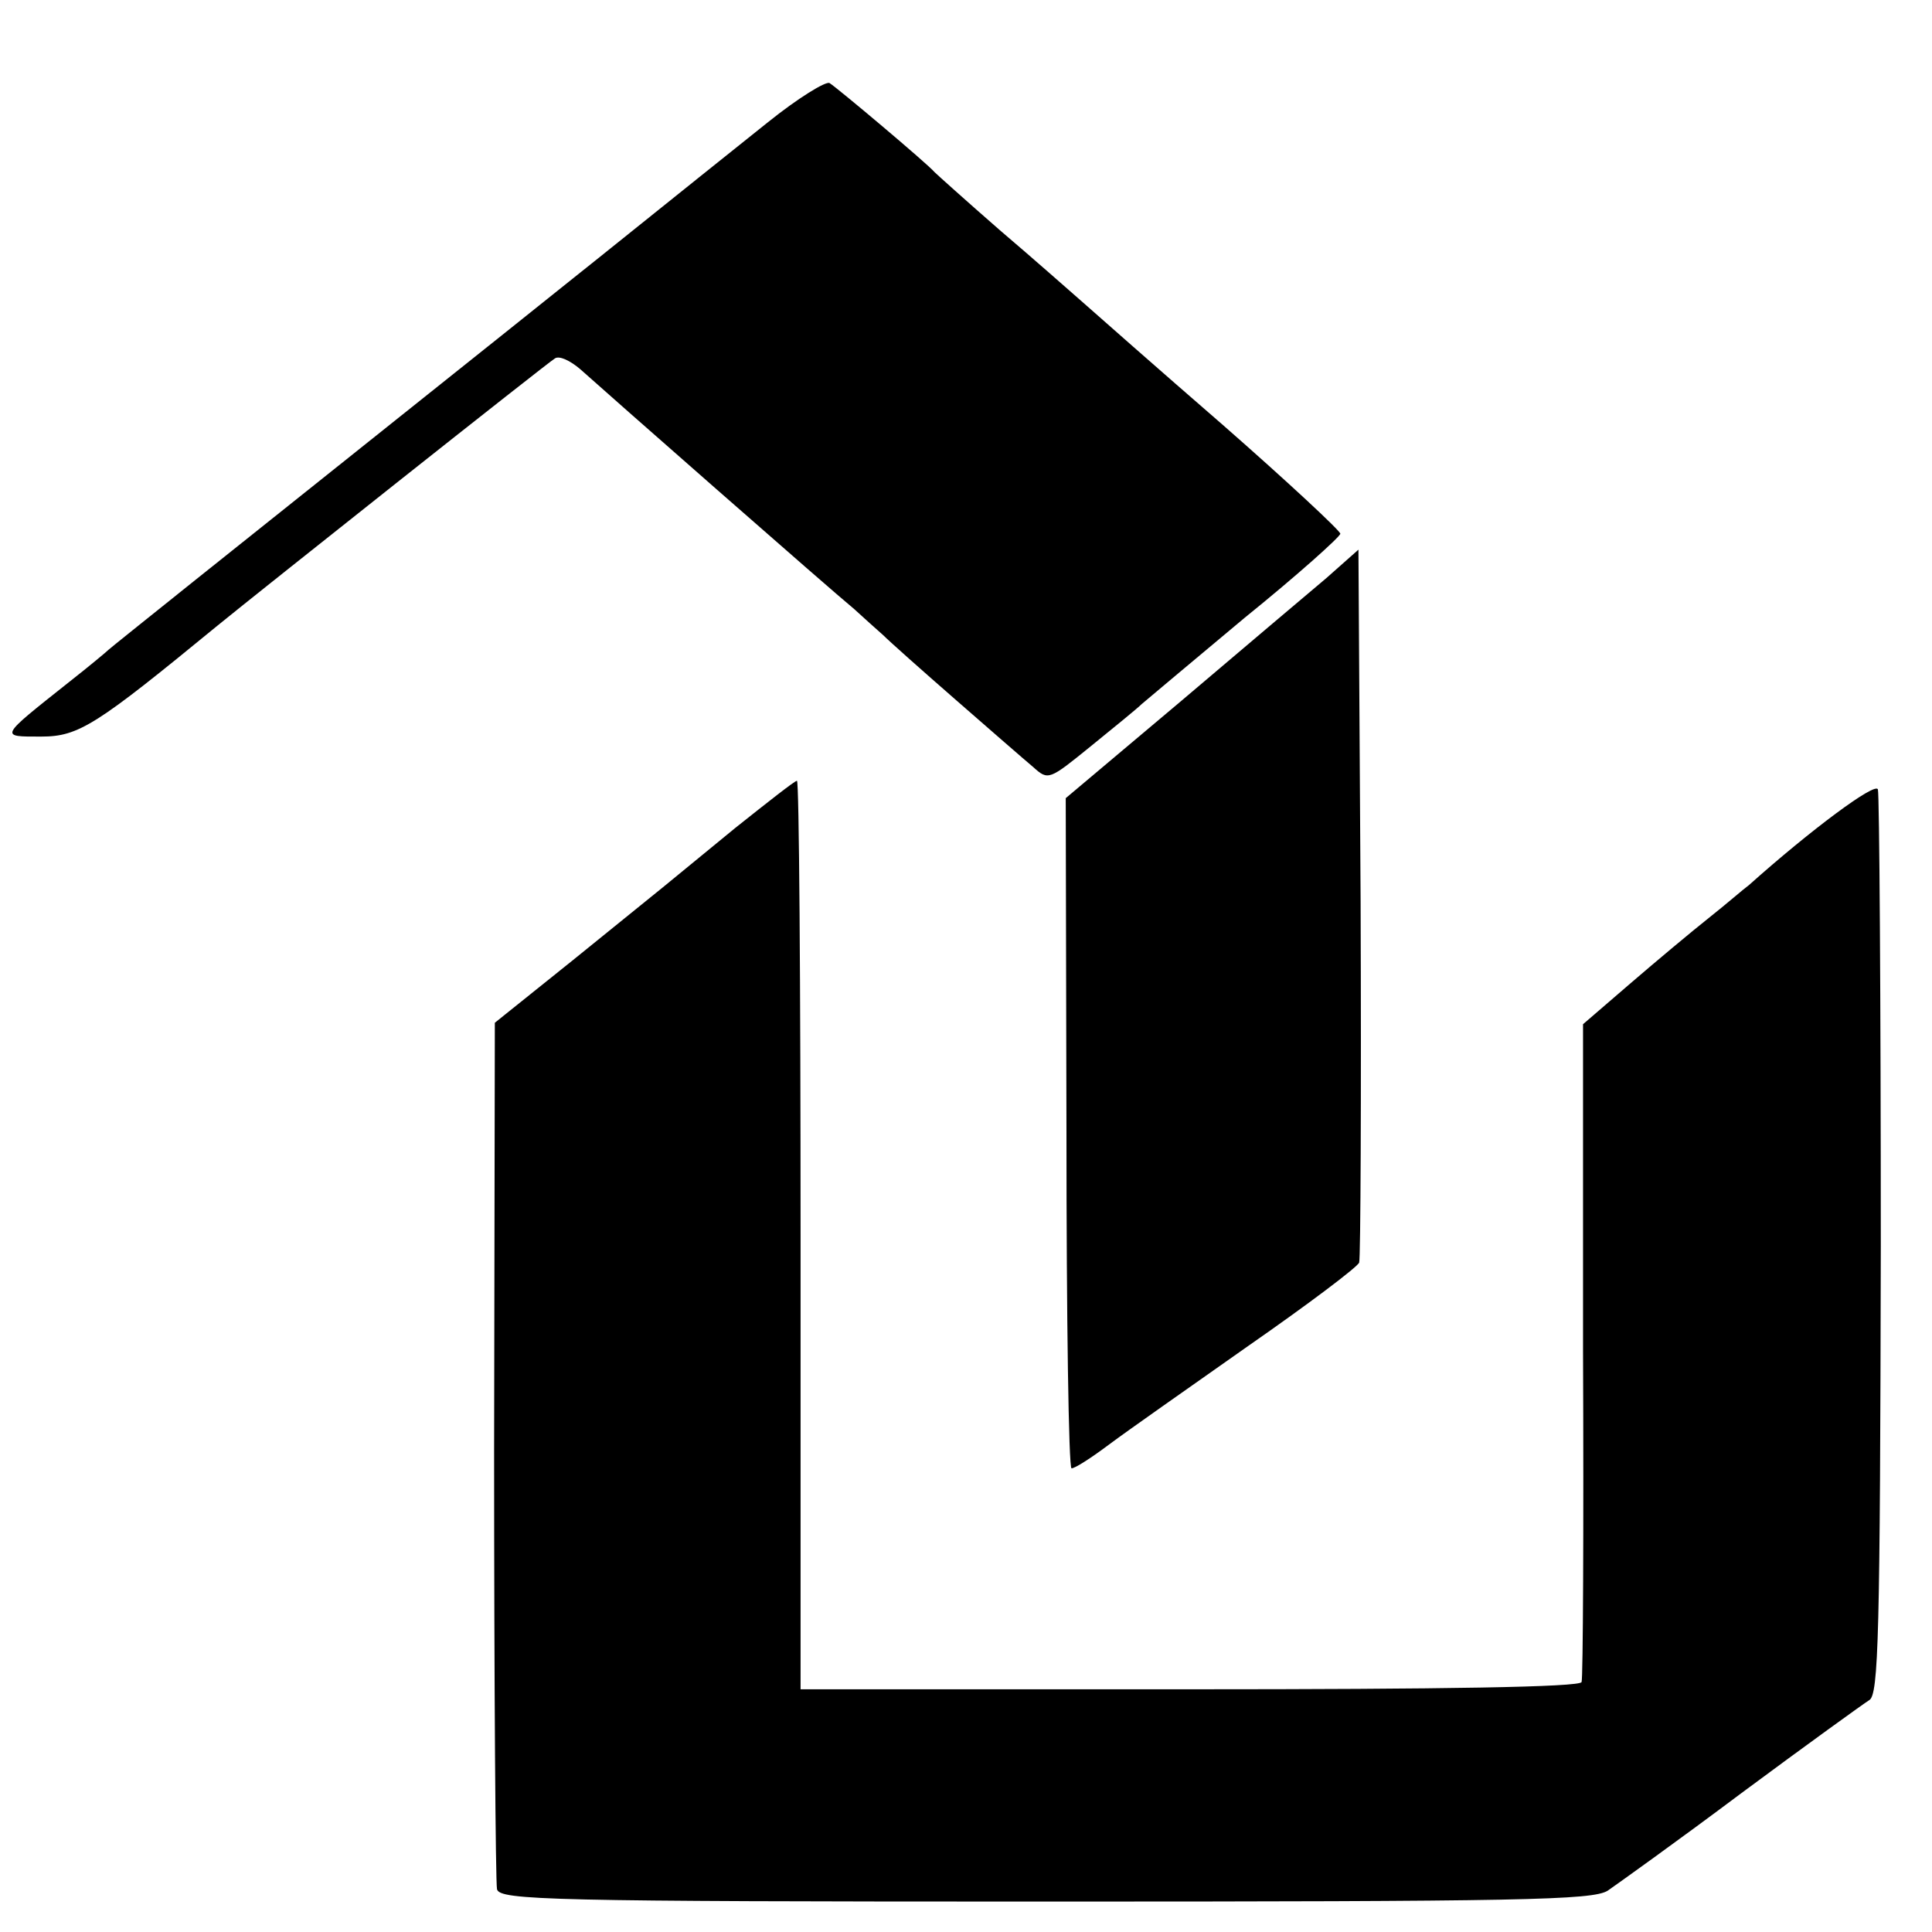
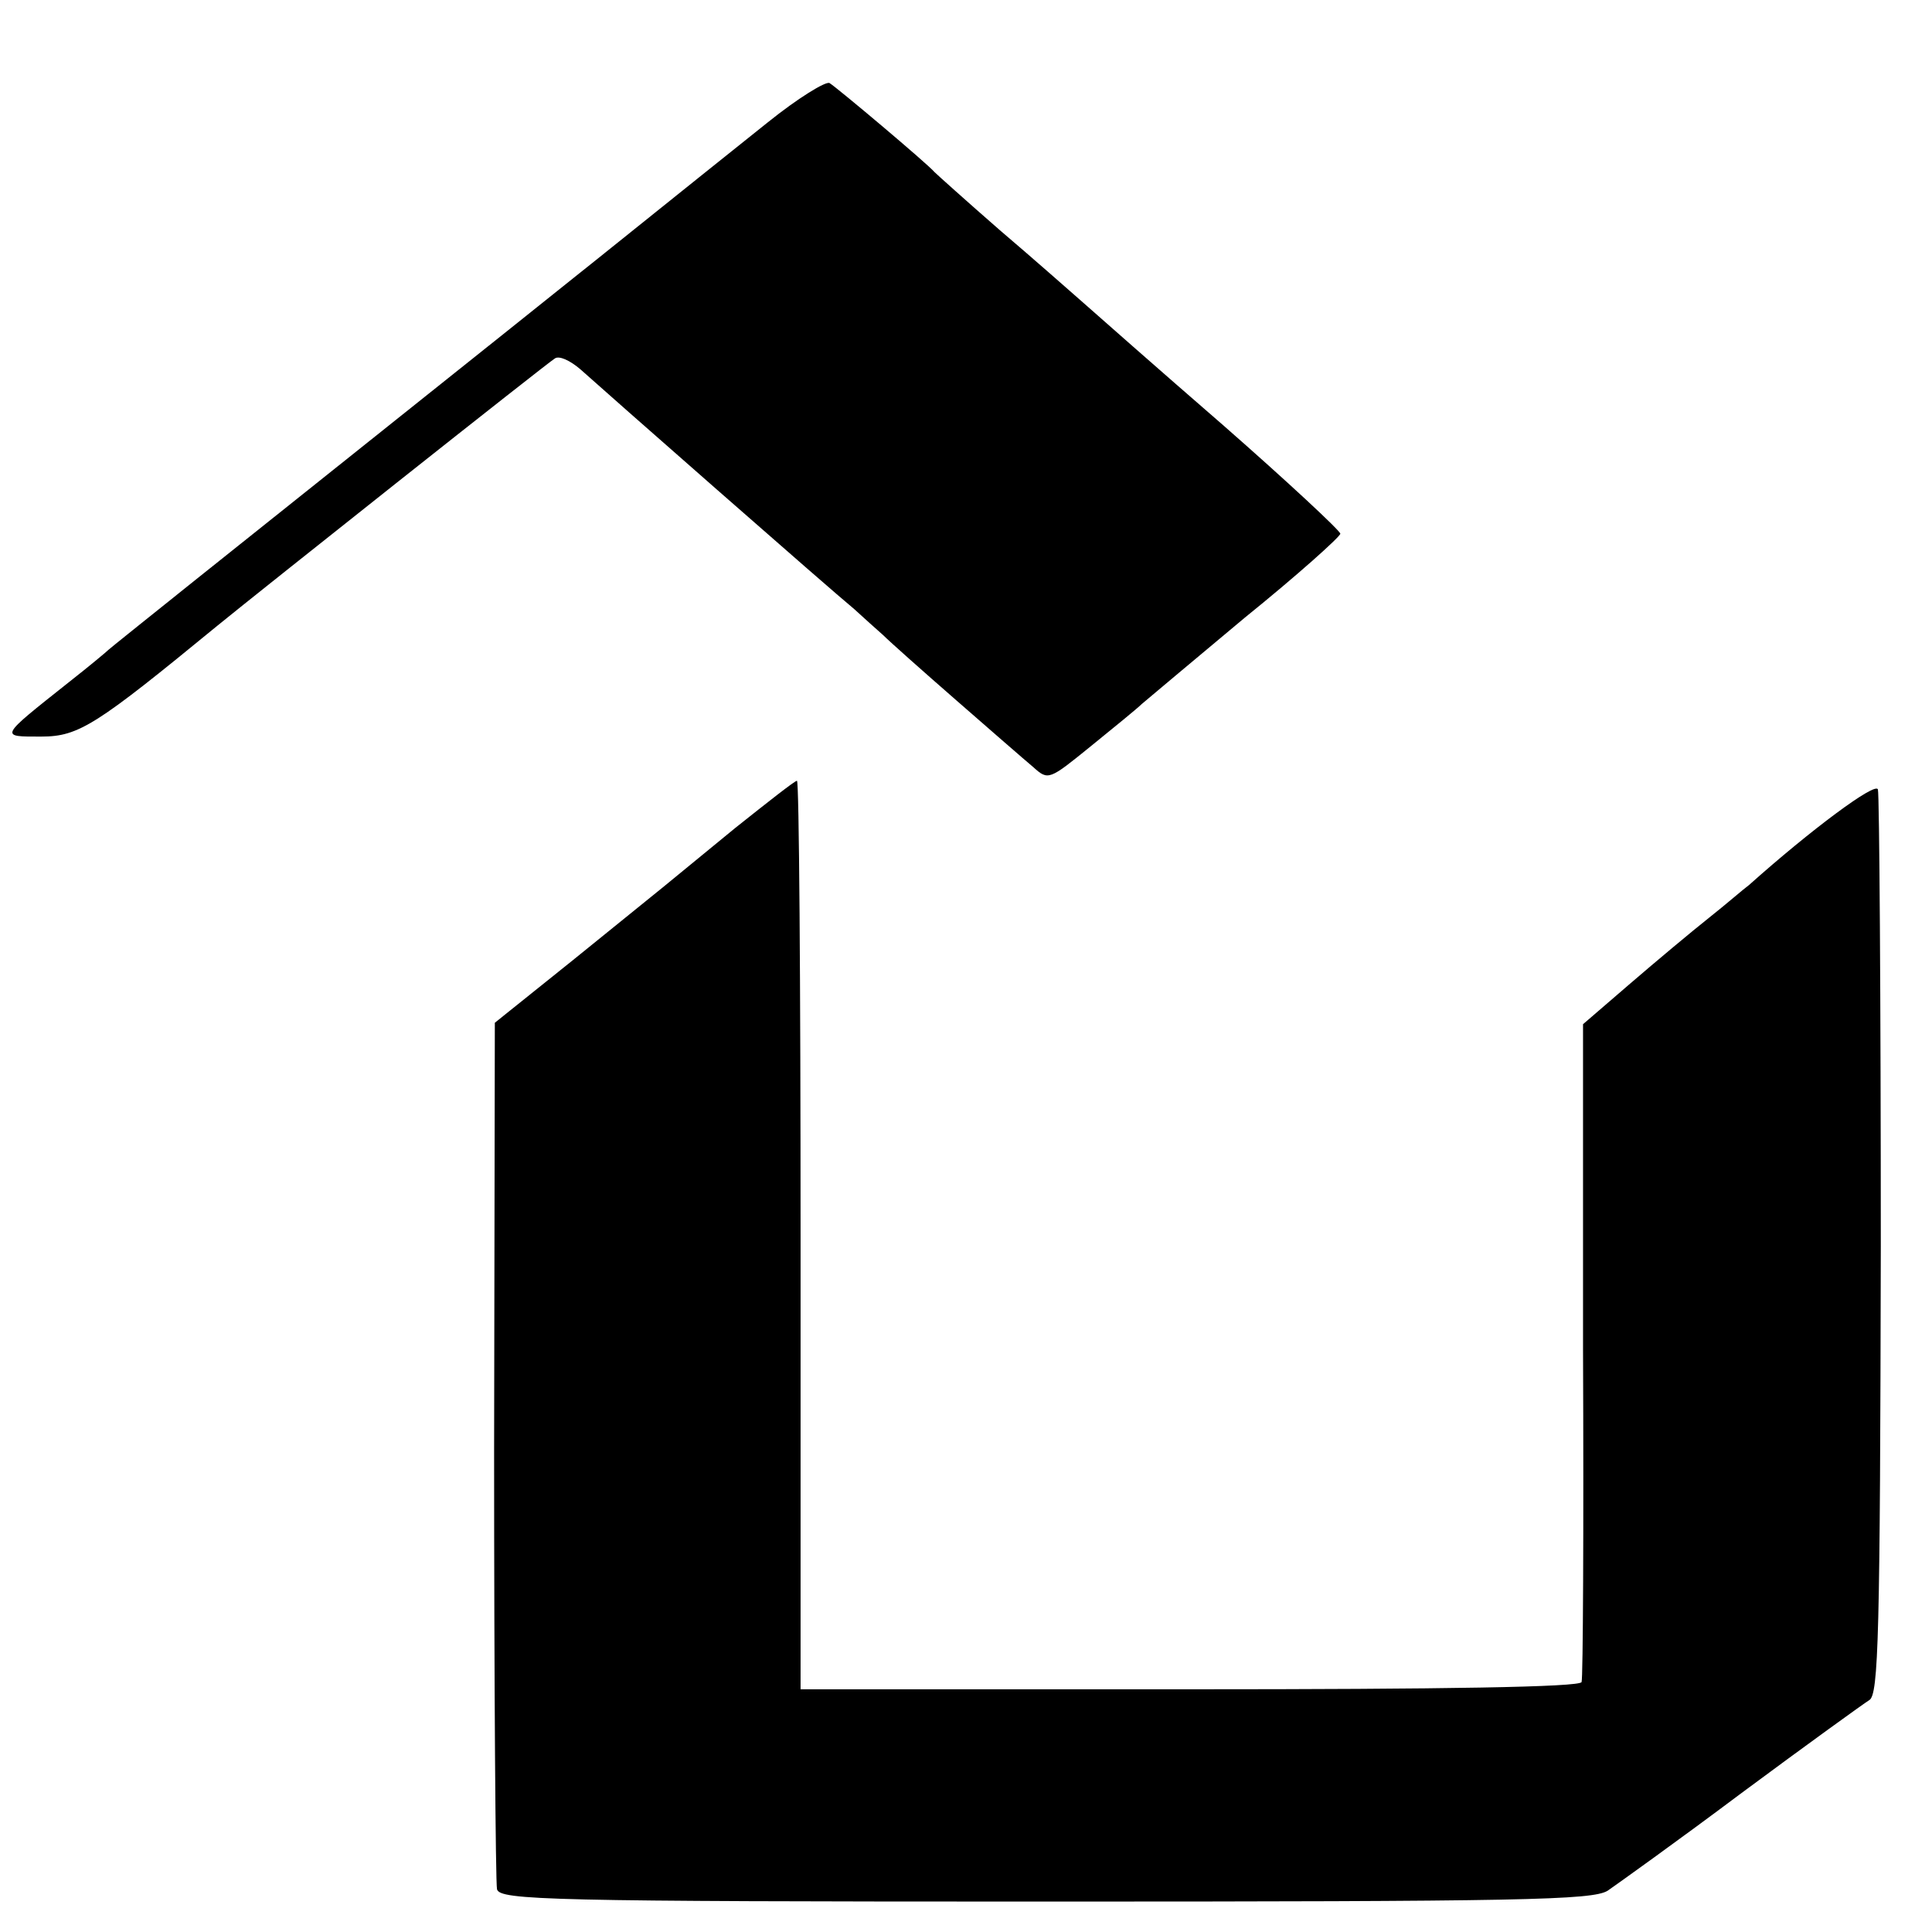
<svg xmlns="http://www.w3.org/2000/svg" version="1.0" width="16pt" height="16pt" viewBox="0 0 16 16" preserveAspectRatio="xMidYMid meet">
  <g transform="translate(0,16) scale(0.006,-0.006)" fill="#000000" stroke="none">
    <path d="M1060 2498 c-41 -33 -84 -67 -95 -76 -11 -9 -198 -159 -415 -332 -217 -173 -397 -317 -400 -320 -3 -3 -27 -23 -55 -45 -97 -77 -96 -75 -38 -75 52 0 76 16 243 153 55 45 457 364 466 369 6 4 21 -3 35 -15 31 -28 345 -304 378 -331 13 -12 31 -28 40 -36 9 -9 54 -49 101 -90 47 -41 94 -82 106 -92 21 -19 22 -18 80 29 32 26 64 52 70 58 6 5 70 59 142 119 73 59 132 112 132 116 0 4 -73 72 -162 150 -90 78 -176 154 -193 169 -16 14 -68 60 -115 100 -47 41 -87 77 -90 80 -9 11 -135 117 -145 123 -5 3 -44 -21 -85 -54z" />
-     <path d="M1831 1869 c-25 -21 -116 -98 -202 -171 l-158 -133 1 -462 c0 -255 3 -463 7 -463 5 0 28 15 52 33 24 18 111 79 192 136 82 57 151 109 153 115 2 6 3 230 2 498 l-3 486 -44 -39z" />
    <path d="M1015 1524 c-44 -36 -89 -73 -100 -82 -11 -9 -68 -55 -126 -102 l-106 -85 -1 -590 c0 -324 2 -597 4 -606 4 -15 70 -17 757 -17 659 0 755 2 776 15 13 9 97 69 185 135 89 66 168 123 176 128 13 7 15 89 16 627 0 340 -2 624 -4 630 -3 11 -93 -56 -178 -132 -7 -5 -31 -26 -55 -45 -24 -19 -73 -60 -109 -91 l-65 -56 0 -449 c1 -247 0 -454 -2 -459 -2 -7 -190 -10 -541 -10 l-537 0 0 628 c0 345 -2 627 -5 626 -3 0 -41 -30 -85 -65z" />
  </g>
</svg>